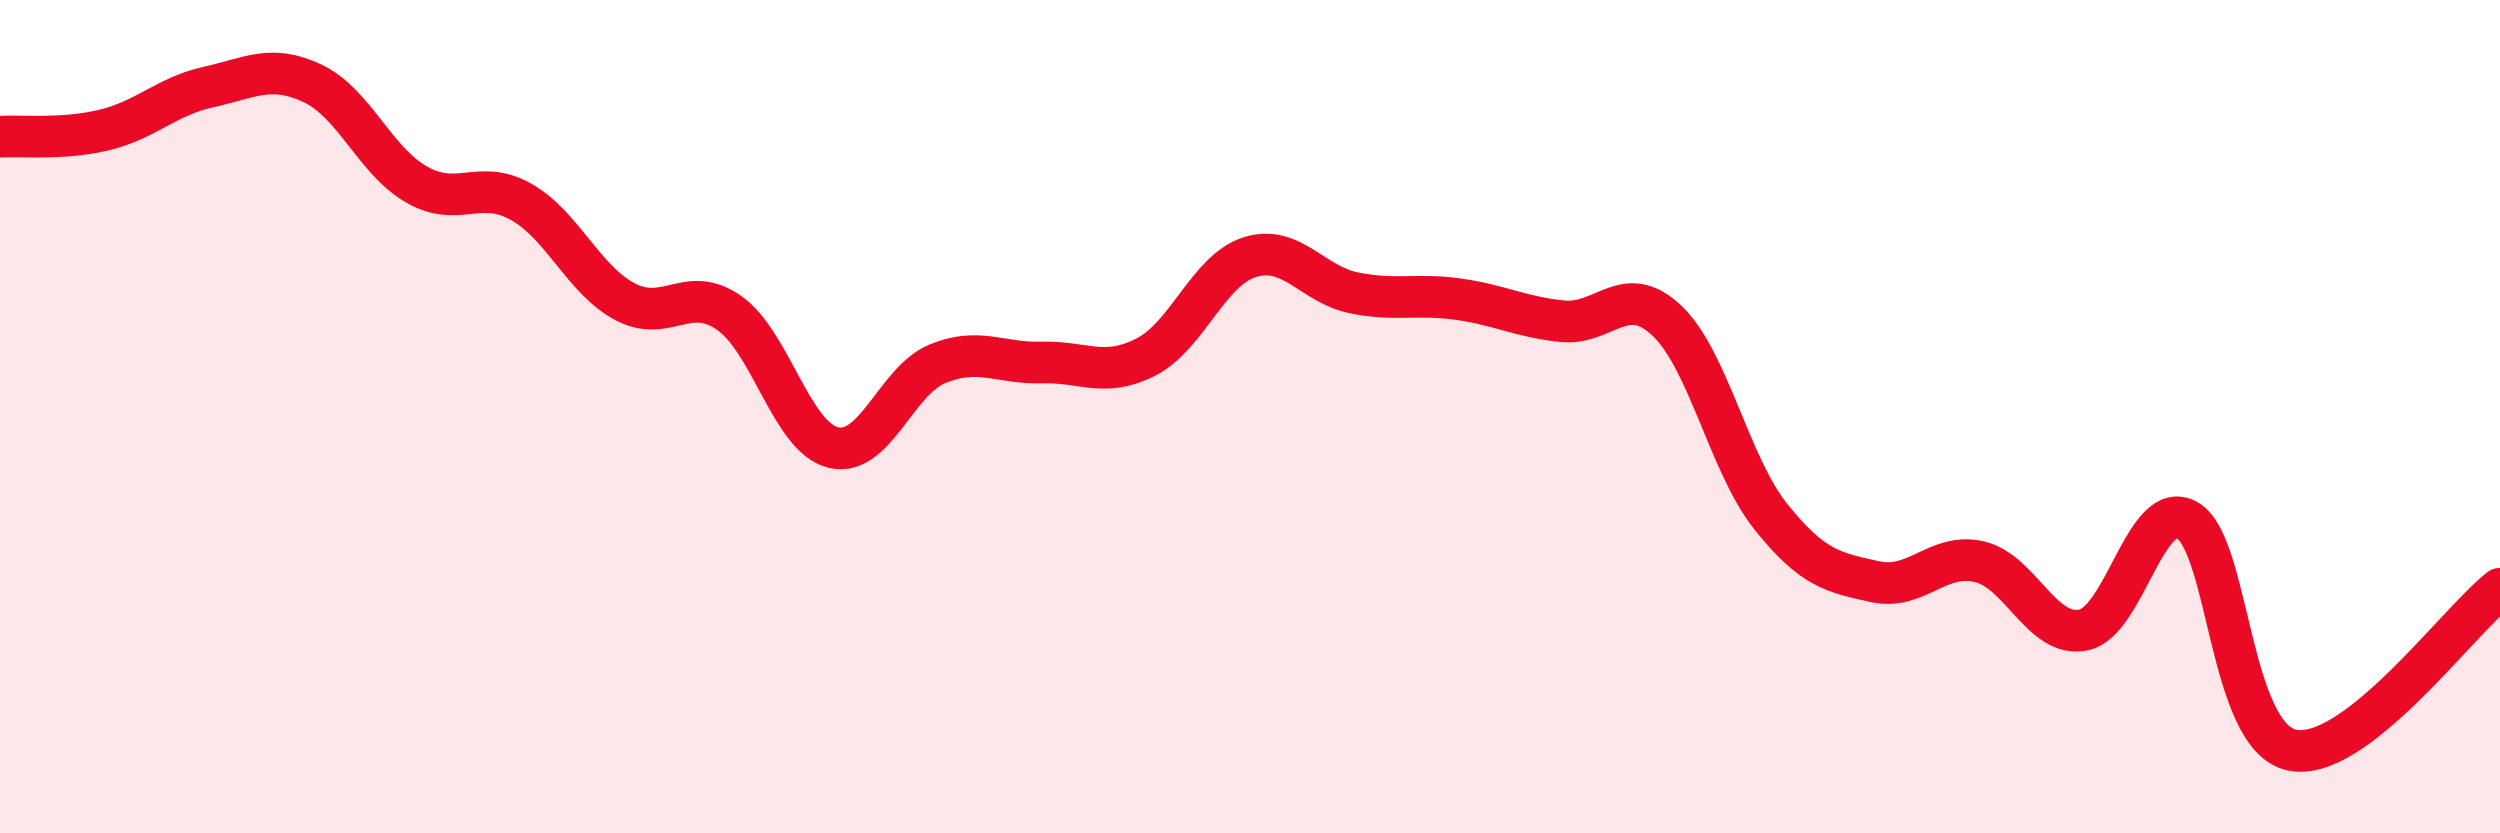
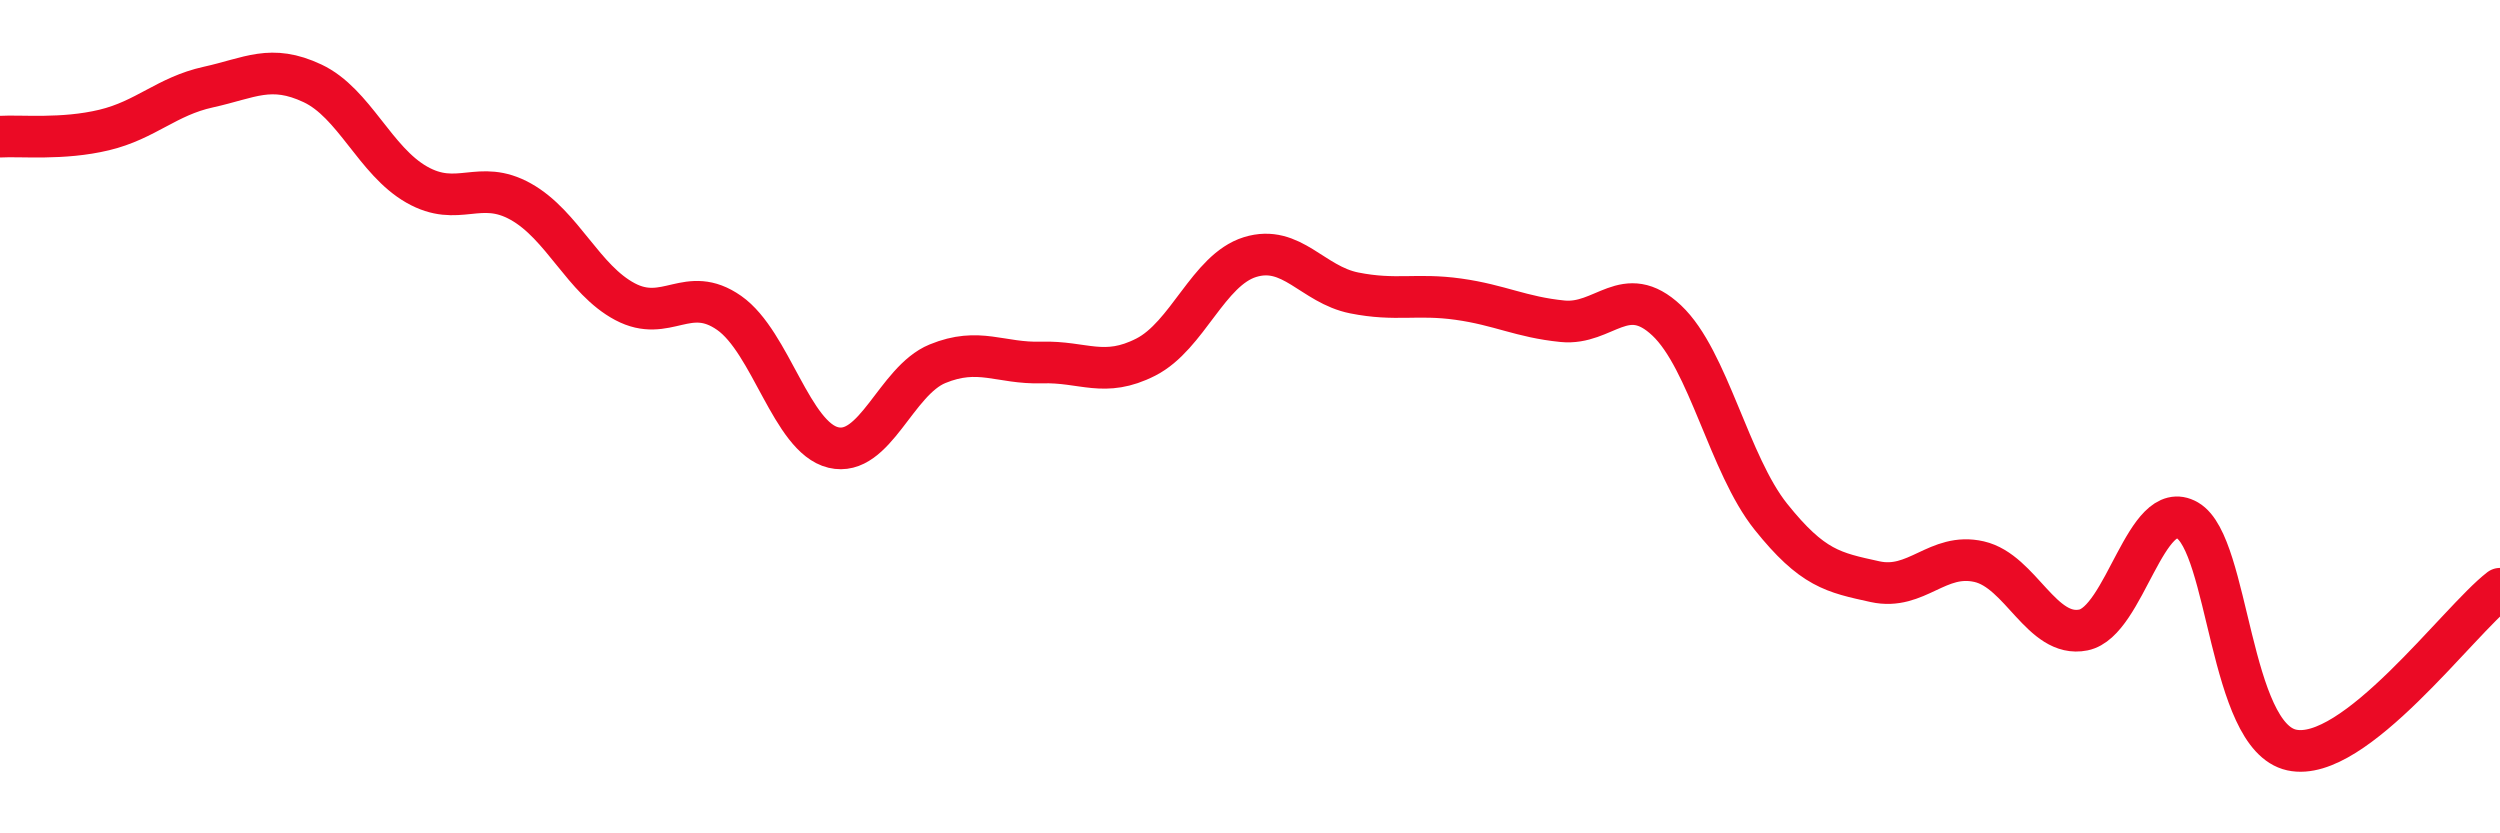
<svg xmlns="http://www.w3.org/2000/svg" width="60" height="20" viewBox="0 0 60 20">
-   <path d="M 0,3.28 C 0.5,3.25 1.5,3.36 2.5,3.12 C 3.5,2.88 4,2.31 5,2.09 C 6,1.87 6.5,1.53 7.5,2 C 8.5,2.47 9,3.86 10,4.43 C 11,5 11.5,4.28 12.5,4.84 C 13.5,5.4 14,6.71 15,7.24 C 16,7.77 16.5,6.81 17.5,7.51 C 18.5,8.21 19,10.5 20,10.74 C 21,10.98 21.5,9.14 22.5,8.73 C 23.5,8.32 24,8.73 25,8.7 C 26,8.67 26.5,9.08 27.5,8.57 C 28.5,8.06 29,6.48 30,6.17 C 31,5.86 31.5,6.83 32.5,7.03 C 33.5,7.23 34,7.04 35,7.18 C 36,7.32 36.5,7.61 37.5,7.71 C 38.5,7.81 39,6.75 40,7.69 C 41,8.63 41.5,11.15 42.5,12.4 C 43.5,13.65 44,13.74 45,13.96 C 46,14.18 46.5,13.25 47.5,13.48 C 48.5,13.71 49,15.32 50,15.12 C 51,14.92 51.5,11.91 52.5,12.49 C 53.5,13.07 53.5,17.67 55,18 C 56.5,18.33 59,14.9 60,14.13L60 20L0 20Z" fill="#EB0A25" opacity="0.1" stroke-linecap="round" stroke-linejoin="round" />
  <path d="M 0,3.28 C 0.5,3.25 1.5,3.36 2.5,3.12 C 3.5,2.88 4,2.31 5,2.09 C 6,1.87 6.5,1.53 7.5,2 C 8.5,2.47 9,3.86 10,4.43 C 11,5 11.5,4.28 12.5,4.84 C 13.5,5.4 14,6.71 15,7.24 C 16,7.77 16.5,6.81 17.5,7.51 C 18.5,8.21 19,10.5 20,10.74 C 21,10.98 21.5,9.14 22.5,8.73 C 23.5,8.32 24,8.73 25,8.7 C 26,8.67 26.5,9.08 27.5,8.57 C 28.5,8.06 29,6.48 30,6.17 C 31,5.86 31.5,6.83 32.5,7.03 C 33.5,7.23 34,7.04 35,7.18 C 36,7.32 36.5,7.61 37.5,7.71 C 38.5,7.81 39,6.75 40,7.69 C 41,8.63 41.5,11.15 42.5,12.4 C 43.5,13.65 44,13.74 45,13.96 C 46,14.18 46.5,13.25 47.5,13.48 C 48.5,13.71 49,15.32 50,15.12 C 51,14.92 51.5,11.91 52.5,12.49 C 53.5,13.07 53.5,17.67 55,18 C 56.5,18.33 59,14.9 60,14.13" stroke="#EB0A25" stroke-width="1" fill="none" stroke-linecap="round" stroke-linejoin="round" />
</svg>